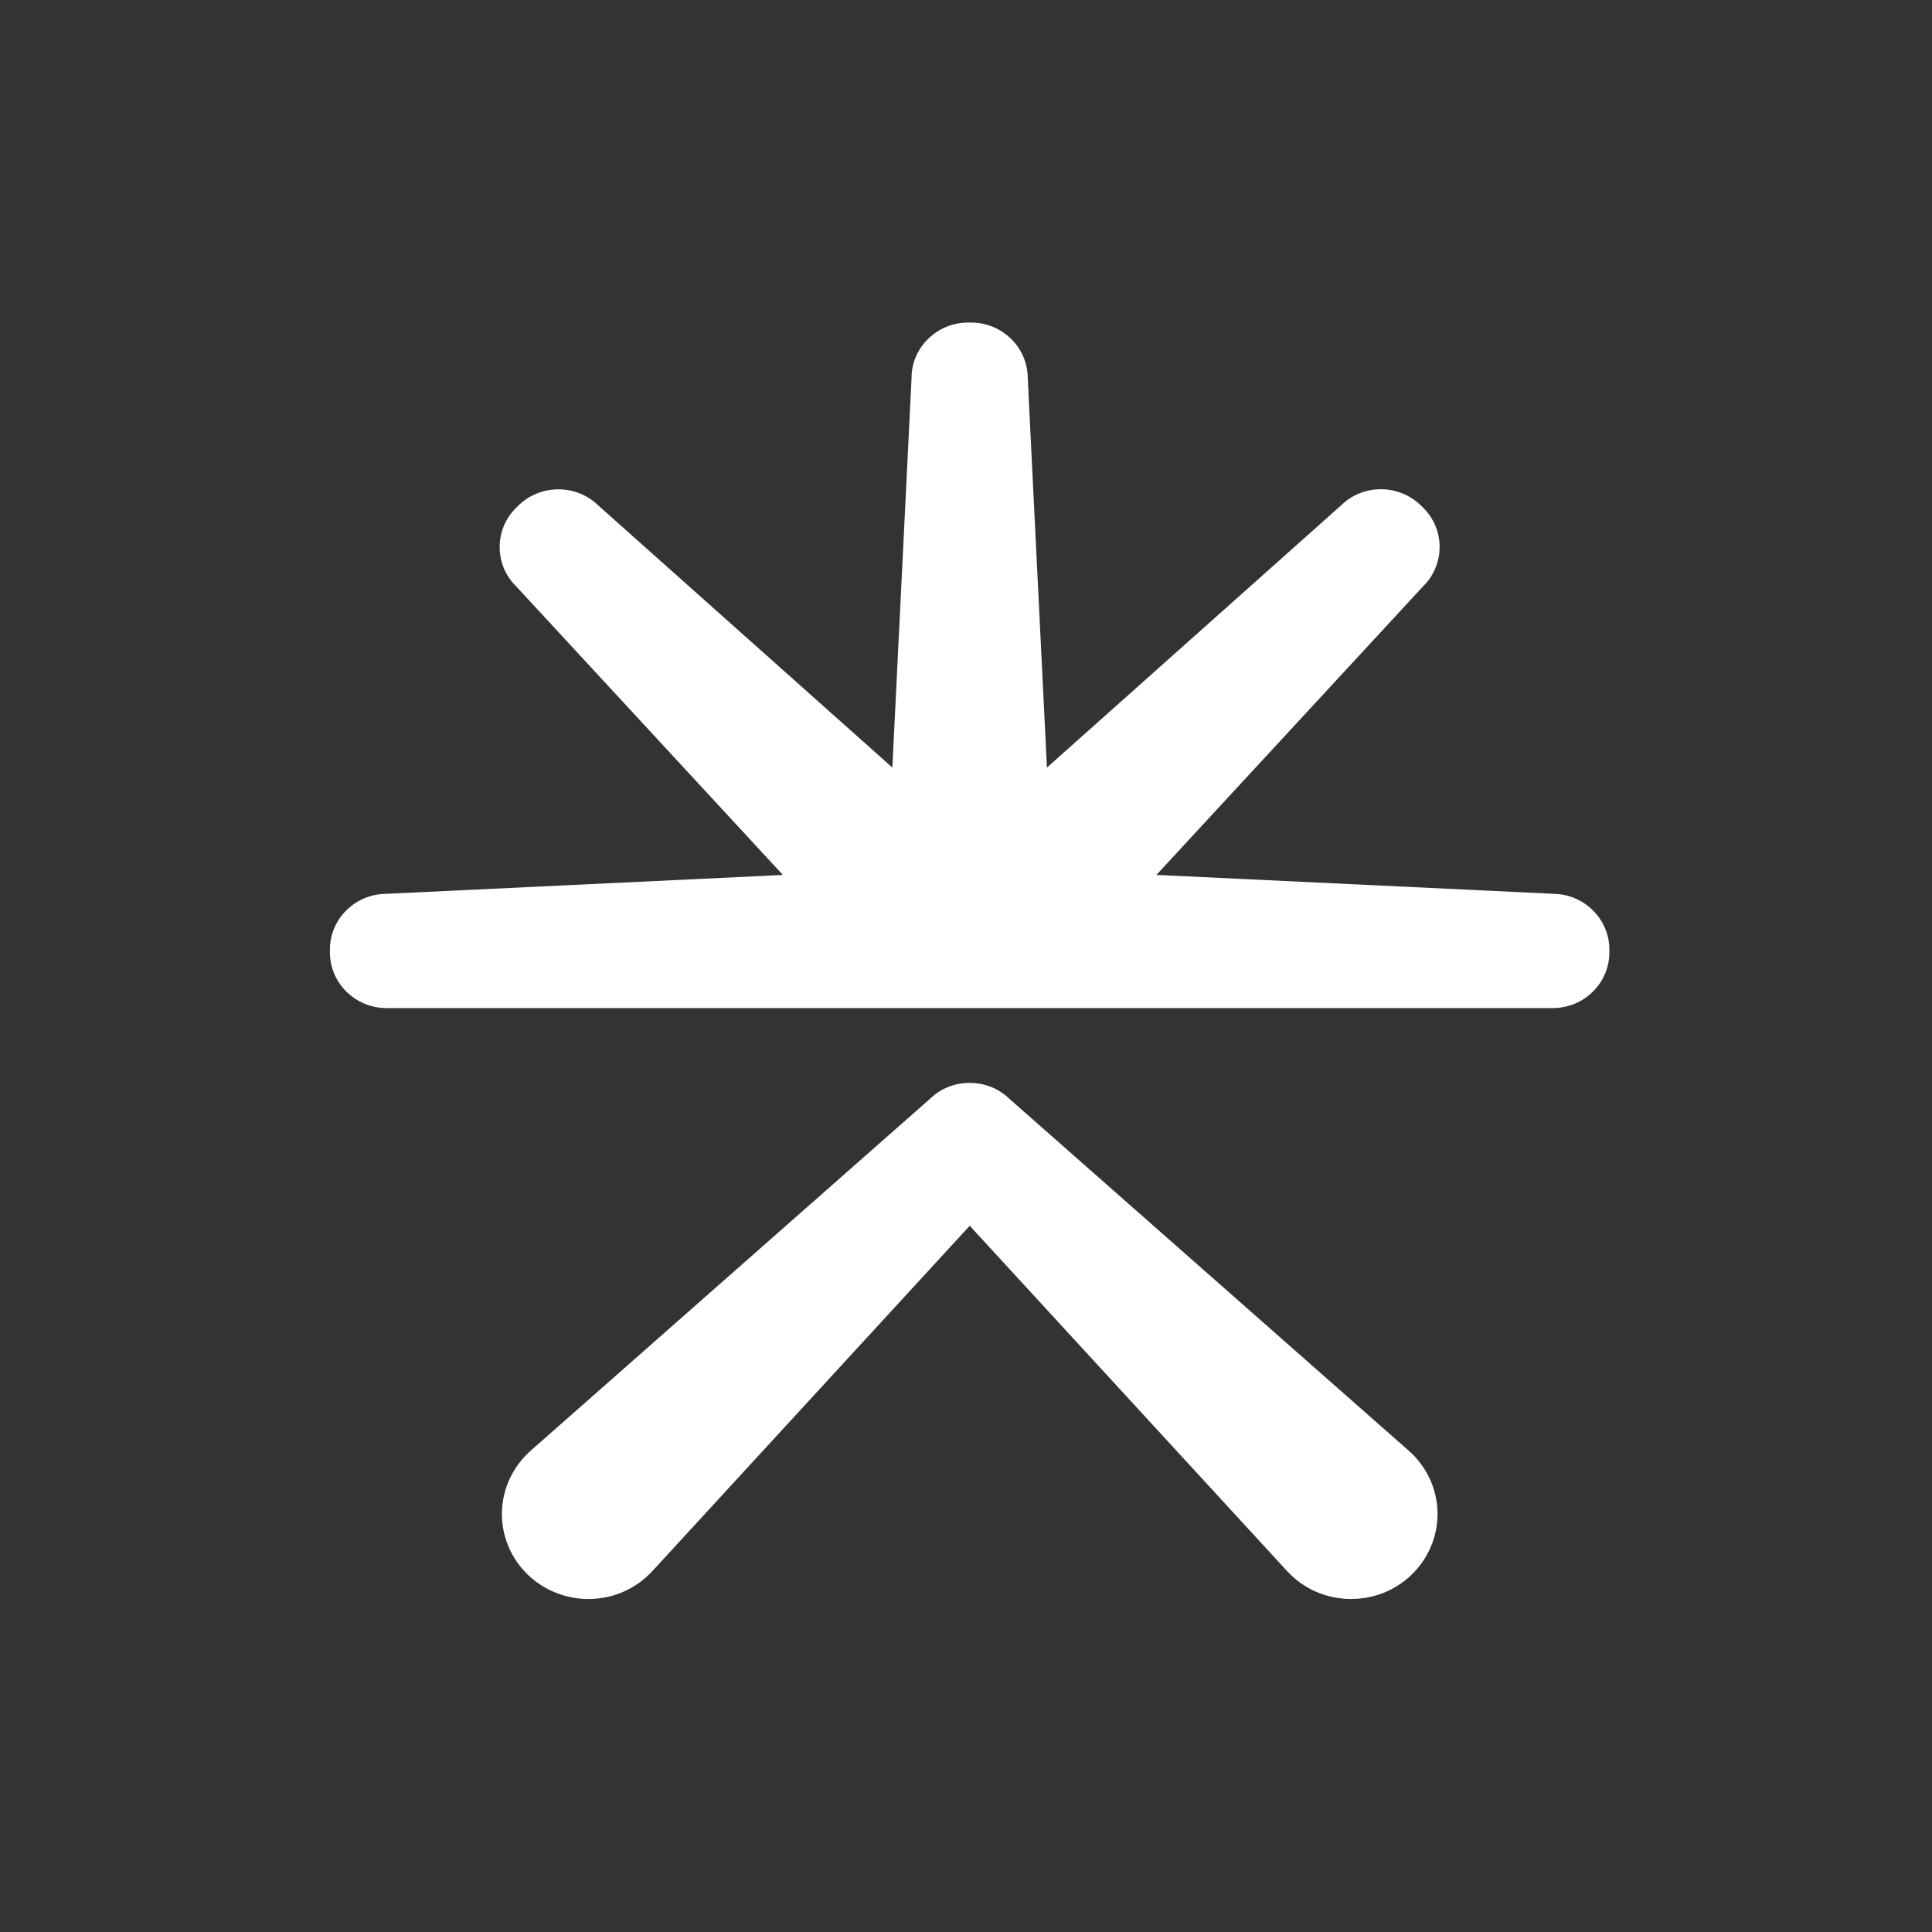
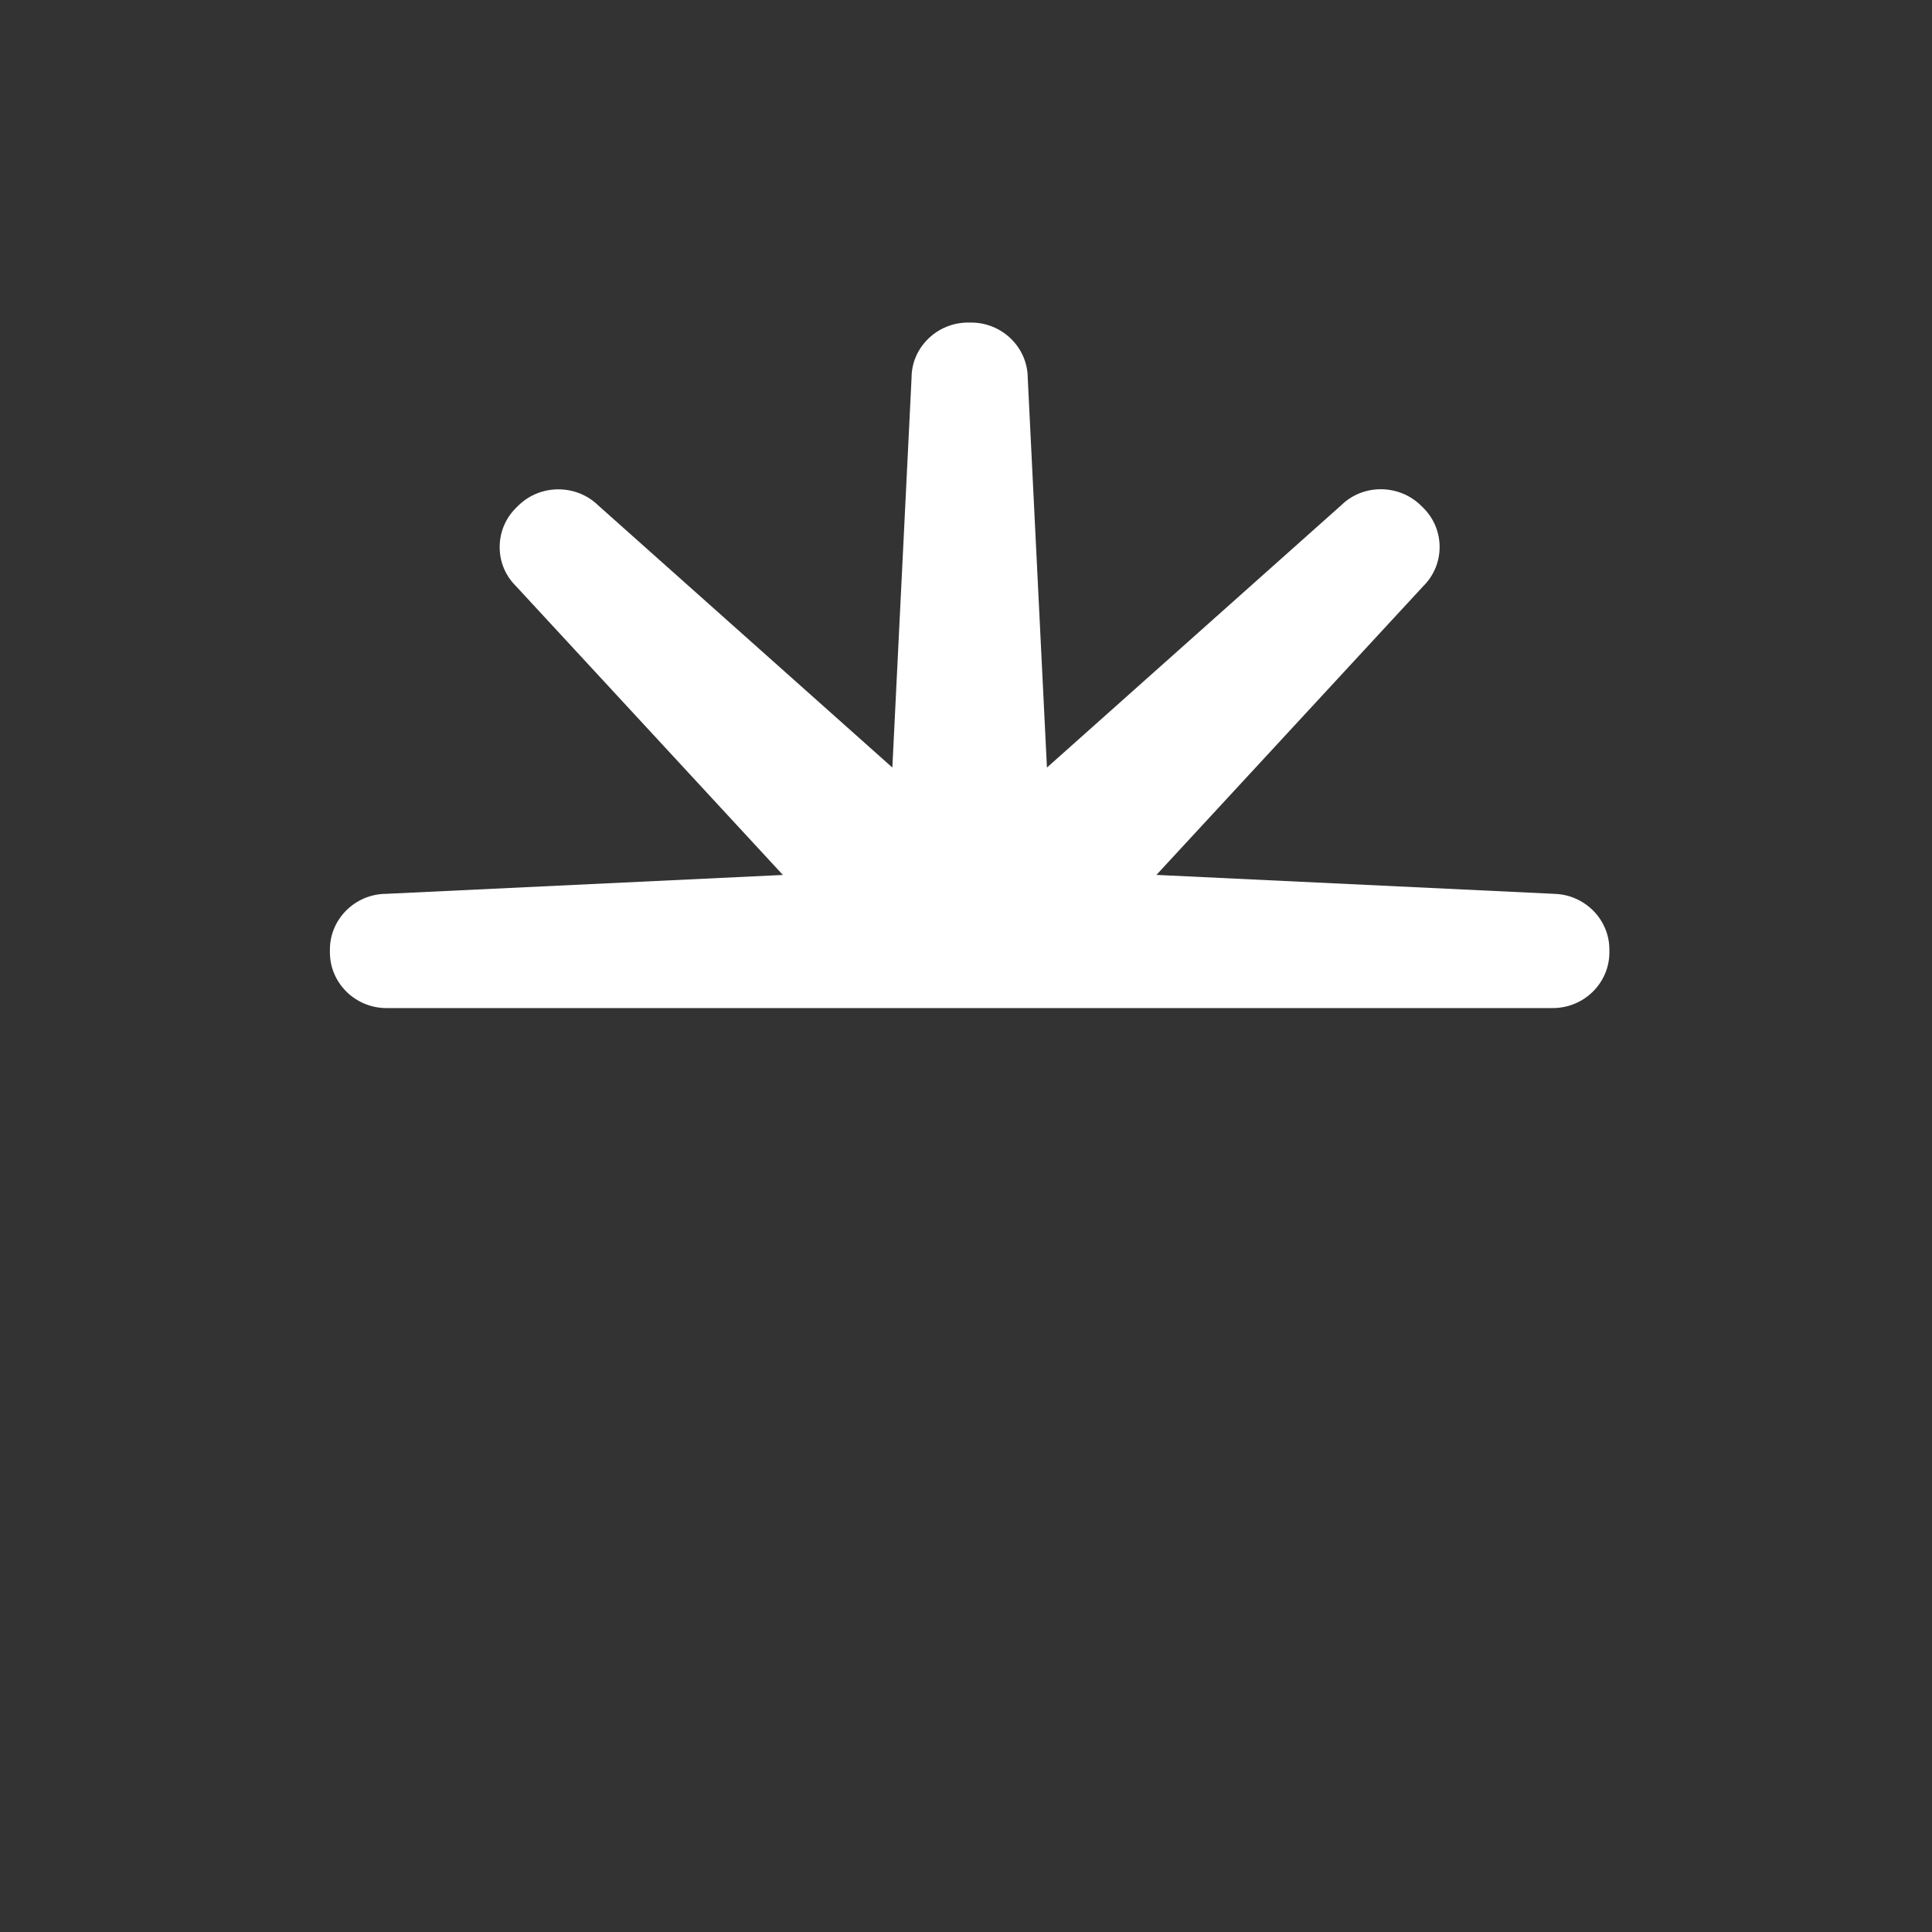
<svg xmlns="http://www.w3.org/2000/svg" width="151" height="151" viewBox="0 0 151 151" fill="none">
  <rect x="0" y="0" width="151" height="151" fill="#333333" stroke="none" />
  <path d="M121.393 69.856L90.383 68.38L111.231 45.82C112.06 45 112.517 43.91 112.517 42.75C112.517 41.591 112.056 40.49 111.218 39.668L111.059 39.513C109.34 37.824 106.544 37.813 104.839 39.477L81.826 59.991L80.326 29.548C80.317 27.156 78.331 25.21 75.898 25.21H75.671C74.494 25.21 73.383 25.661 72.546 26.478C71.712 27.295 71.248 28.376 71.246 29.511L69.744 59.989L46.759 39.504C45.926 38.692 44.818 38.246 43.641 38.246C42.464 38.246 41.347 38.696 40.514 39.513L40.352 39.672C39.513 40.496 39.053 41.593 39.053 42.761C39.053 43.915 39.504 44.996 40.316 45.799L61.189 68.384L30.196 69.859C27.763 69.866 25.785 71.822 25.785 74.214V74.435C25.785 76.836 27.77 78.789 30.212 78.789H121.357C123.798 78.789 125.785 76.836 125.785 74.435V74.214C125.785 71.831 123.814 69.879 121.393 69.859V69.856Z" fill="white" />
-   <path d="M110.108 113.388L78.905 85.892C78.074 85.082 76.966 84.635 75.791 84.635C74.615 84.635 73.513 85.075 72.703 85.866L41.471 113.388C40.077 114.619 39.258 116.382 39.227 118.222C39.197 120.063 39.953 121.853 41.307 123.126C42.635 124.375 44.425 125.035 46.225 124.969C48.066 124.903 49.759 124.129 50.995 122.784L75.791 95.802L100.586 122.782C101.822 124.127 103.515 124.903 105.354 124.967C105.44 124.971 105.527 124.971 105.614 124.971C107.357 124.971 109.004 124.32 110.274 123.125C111.626 121.849 112.384 120.063 112.354 118.221C112.323 116.378 111.505 114.617 110.11 113.387L110.108 113.388Z" fill="white" />
</svg>